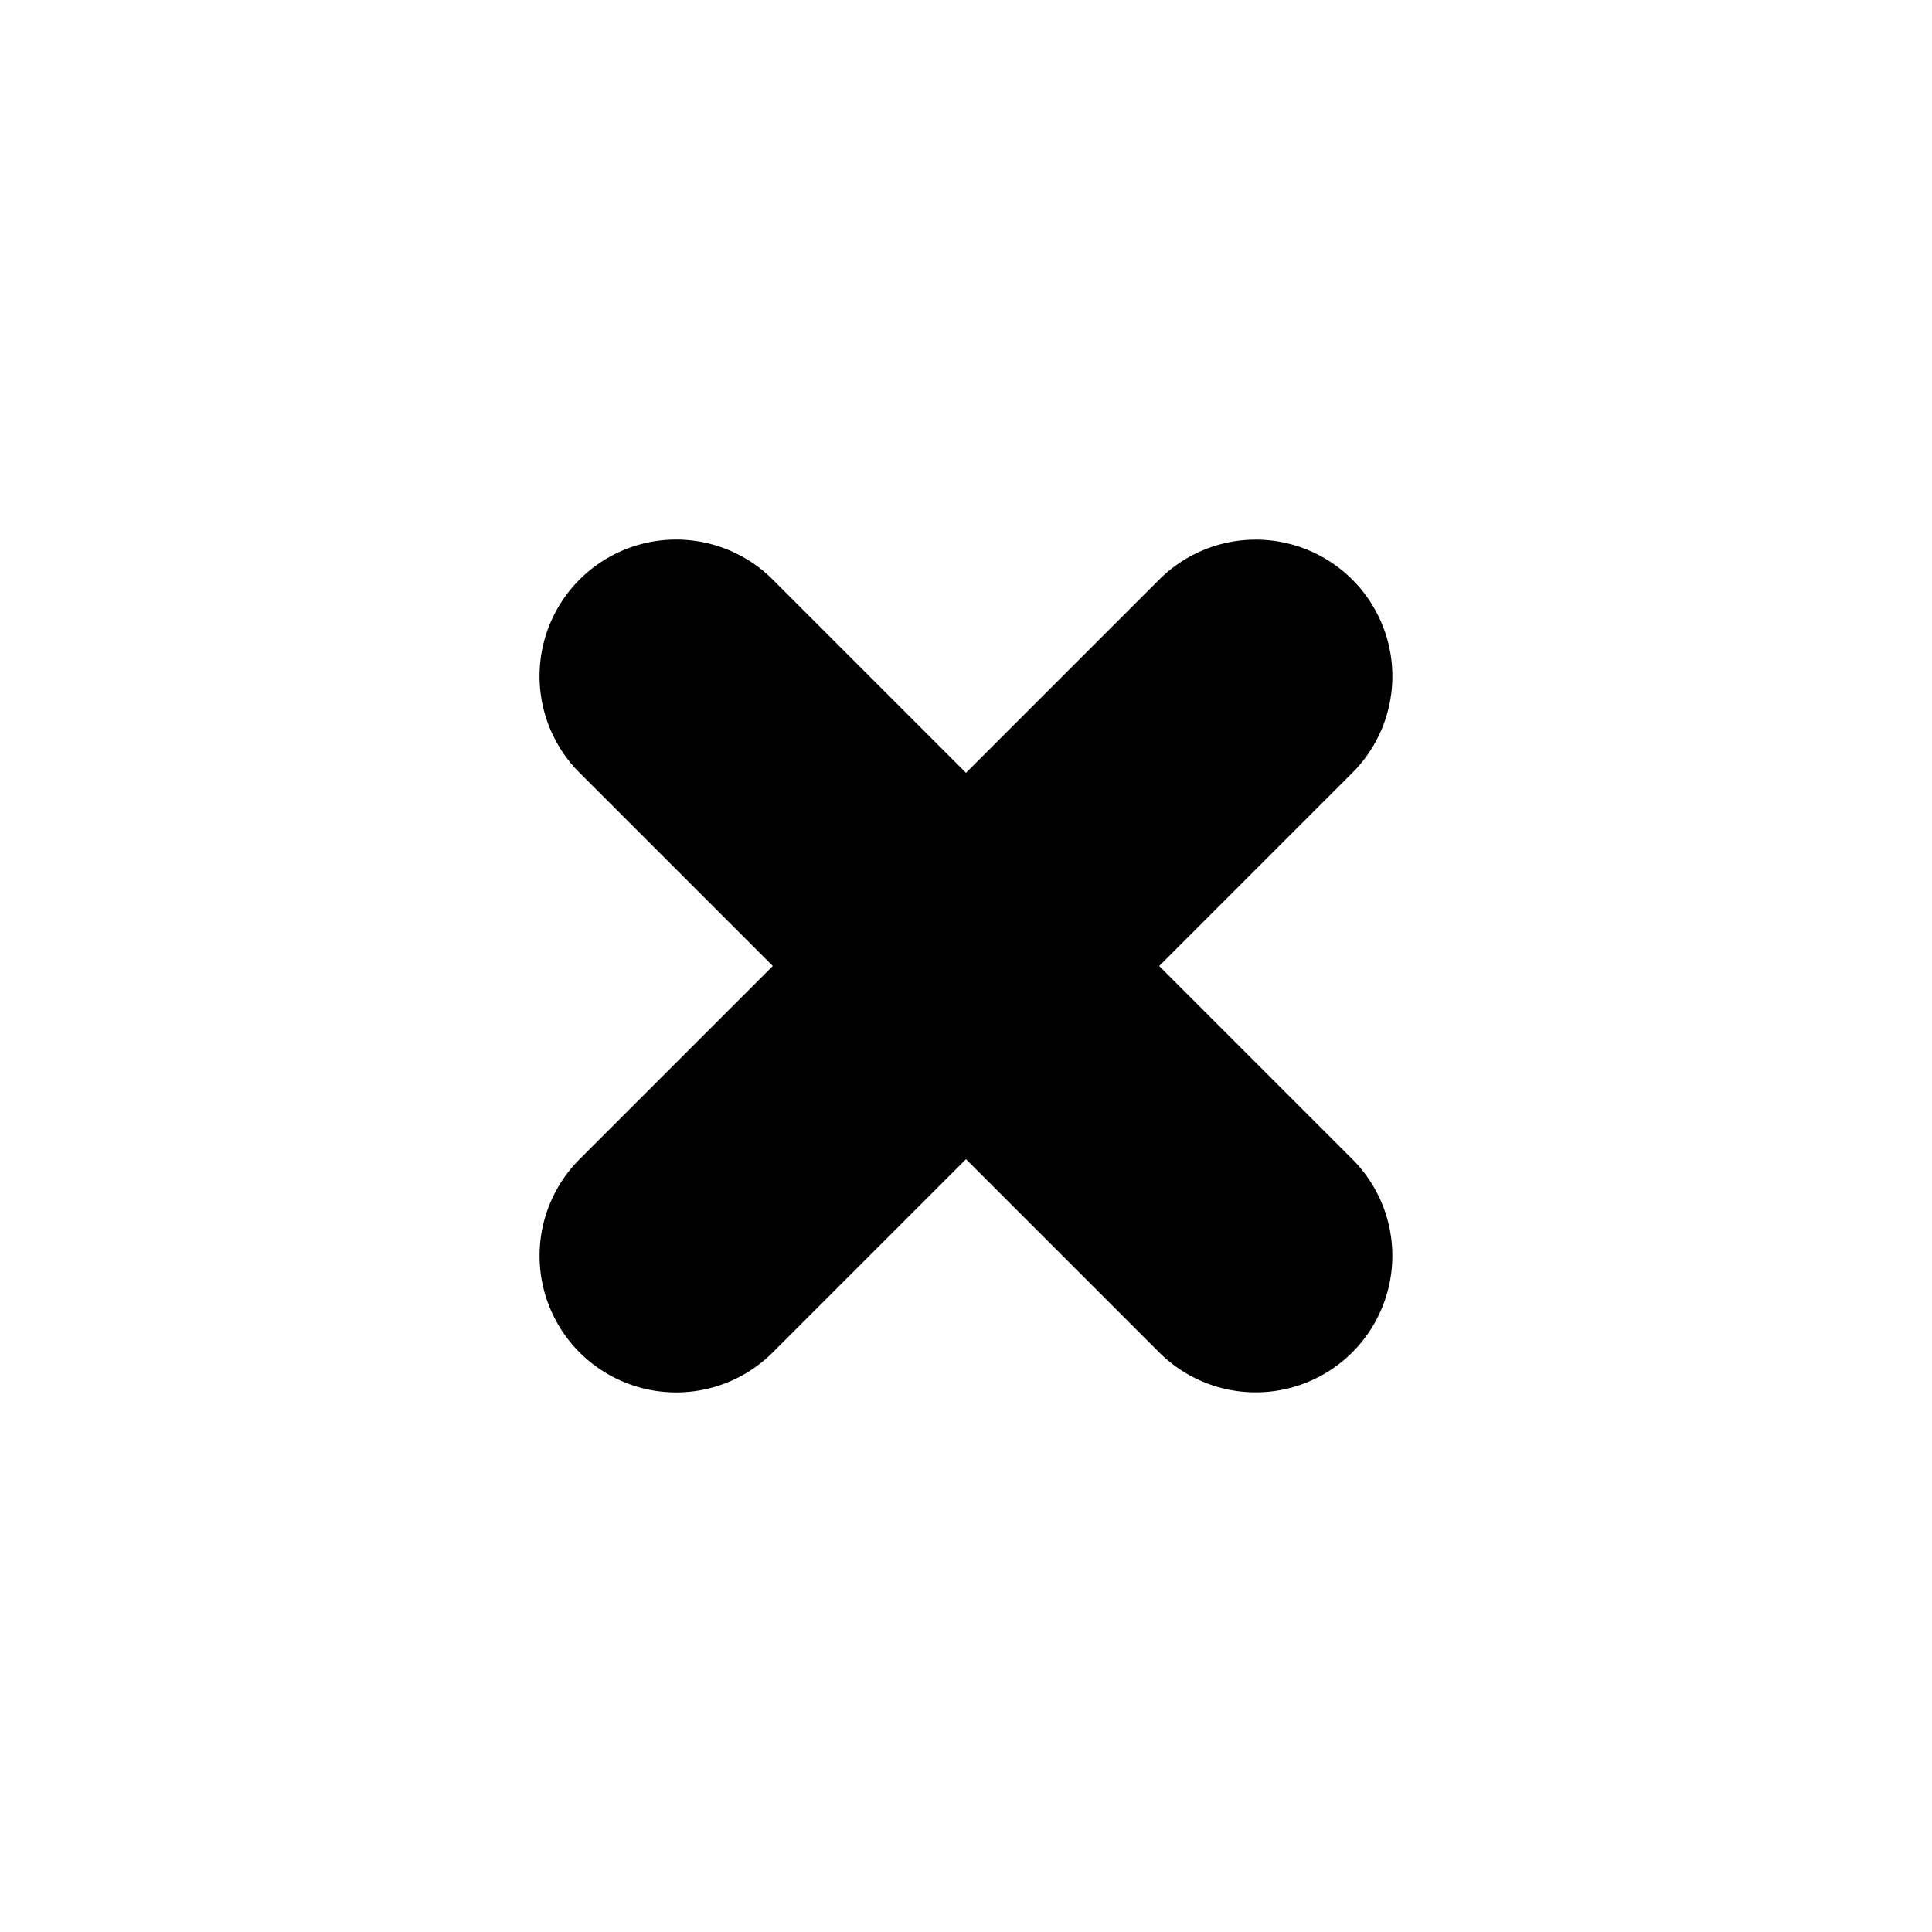
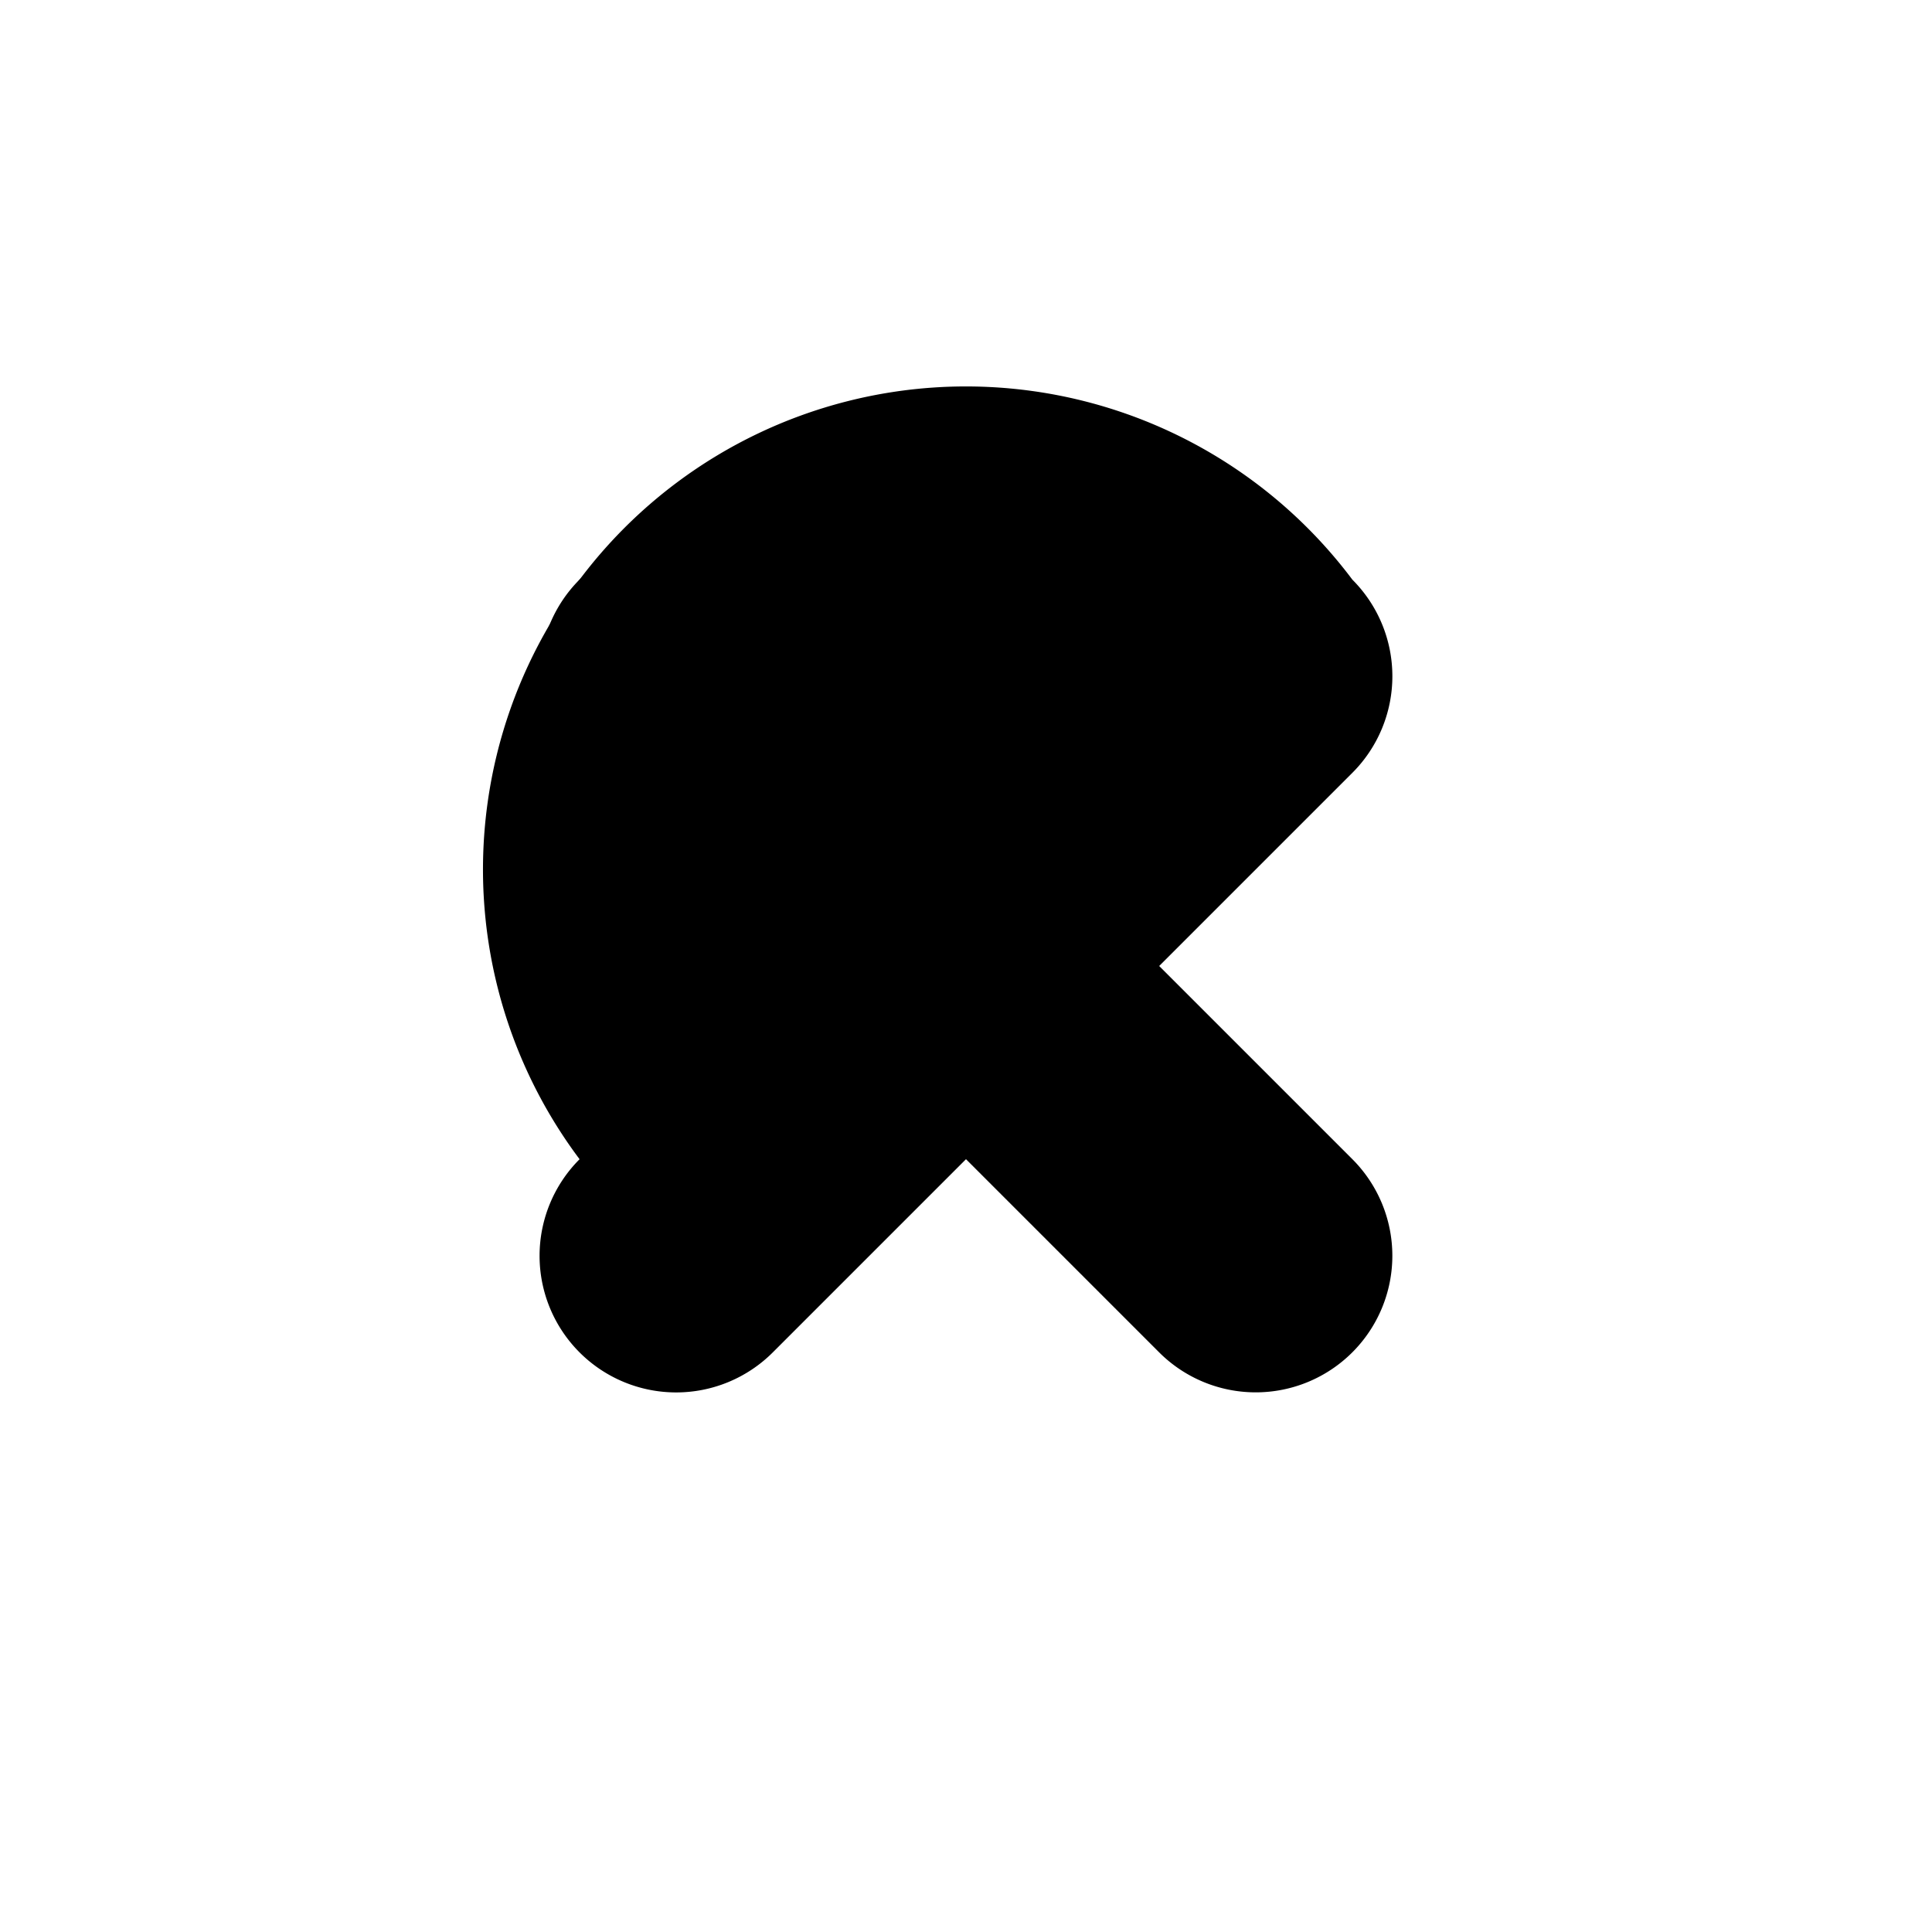
<svg xmlns="http://www.w3.org/2000/svg" id="modal_close" width="48" height="48" viewBox="0 0 48 48">
-   <path id="パス_20" data-name="パス 20" d="M0,0H48V48H0Z" fill="none" />
  <g id="グループ_442" data-name="グループ 442" transform="translate(11.999 11.999)">
    <path id="パス_208" data-name="パス 208" d="M3.394,0A3.394,3.394,0,0,1,6.788,3.394V23.758a3.394,3.394,0,1,1-6.788,0V3.394A3.394,3.394,0,0,1,3.394,0Z" transform="translate(0 4.8) rotate(-45)" />
-     <path id="パス_209" data-name="パス 209" d="M3.394,0A3.394,3.394,0,0,1,6.788,3.394V23.758a3.394,3.394,0,0,1-6.788,0V3.394A3.394,3.394,0,0,1,3.394,0Z" transform="translate(19.2 0.002) rotate(45)" />
+     <path id="パス_209" data-name="パス 209" d="M3.394,0A3.394,3.394,0,0,1,6.788,3.394V23.758a3.394,3.394,0,0,1-6.788,0A3.394,3.394,0,0,1,3.394,0Z" transform="translate(19.2 0.002) rotate(45)" />
  </g>
</svg>